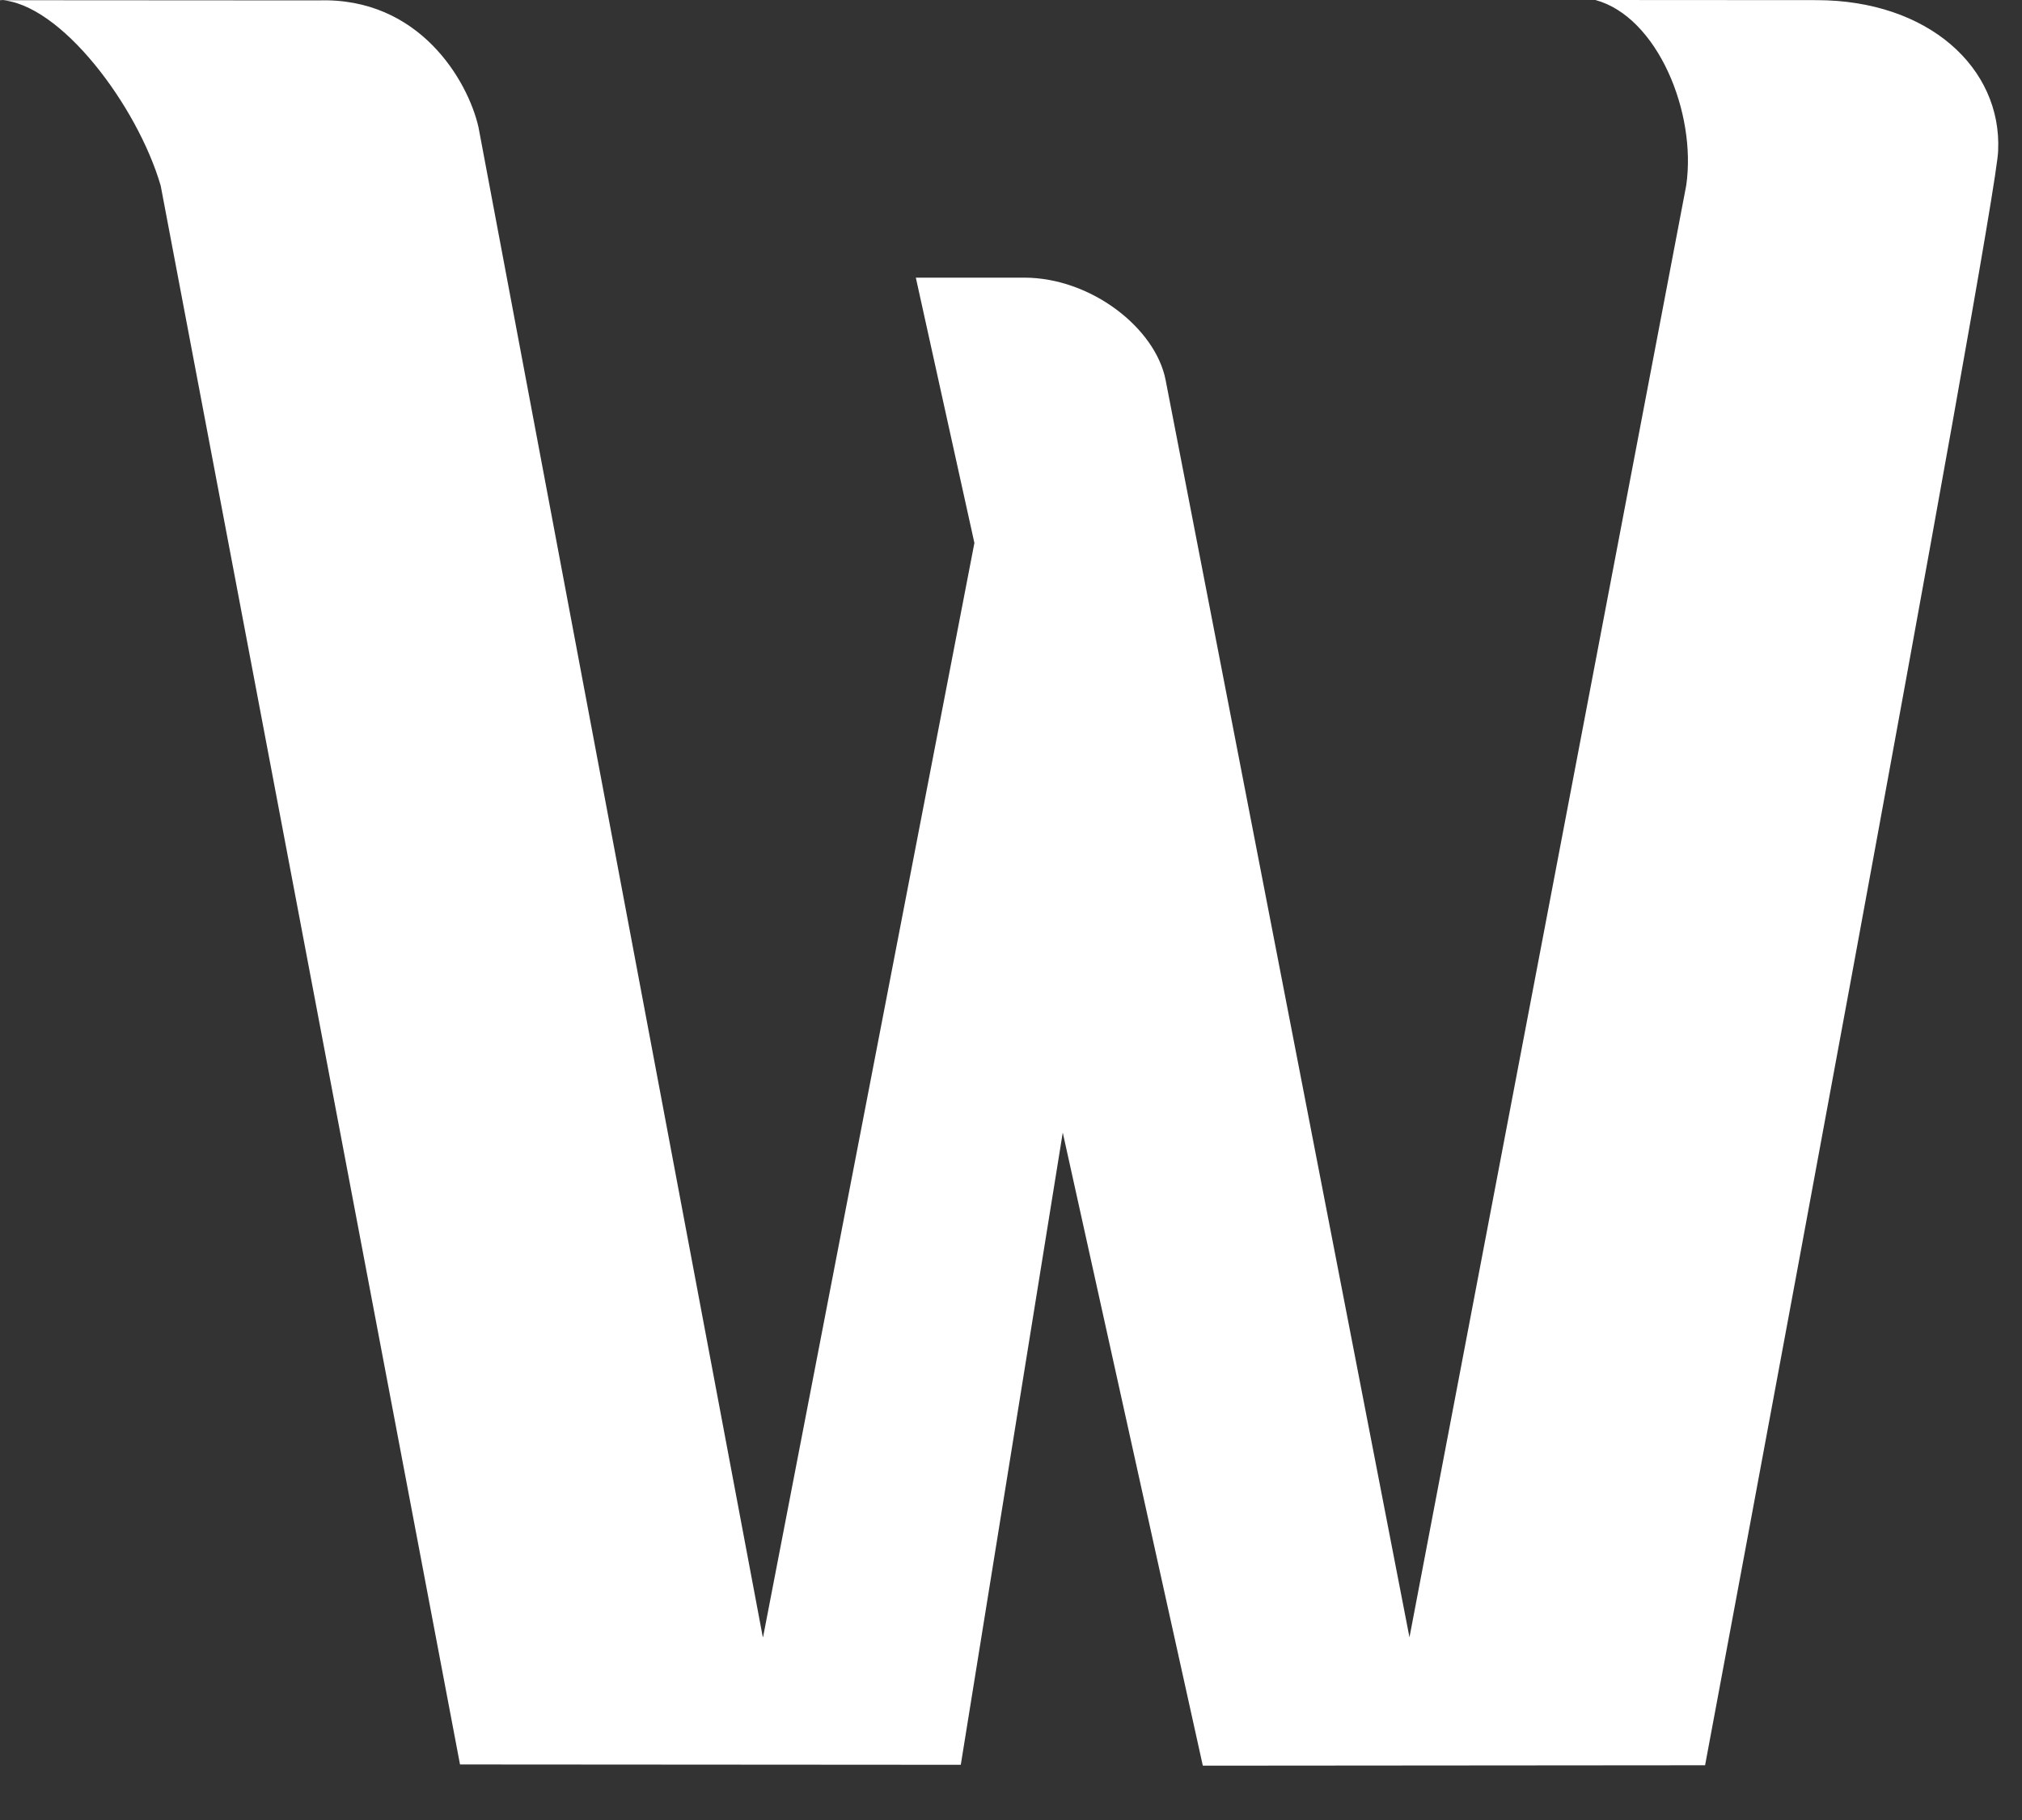
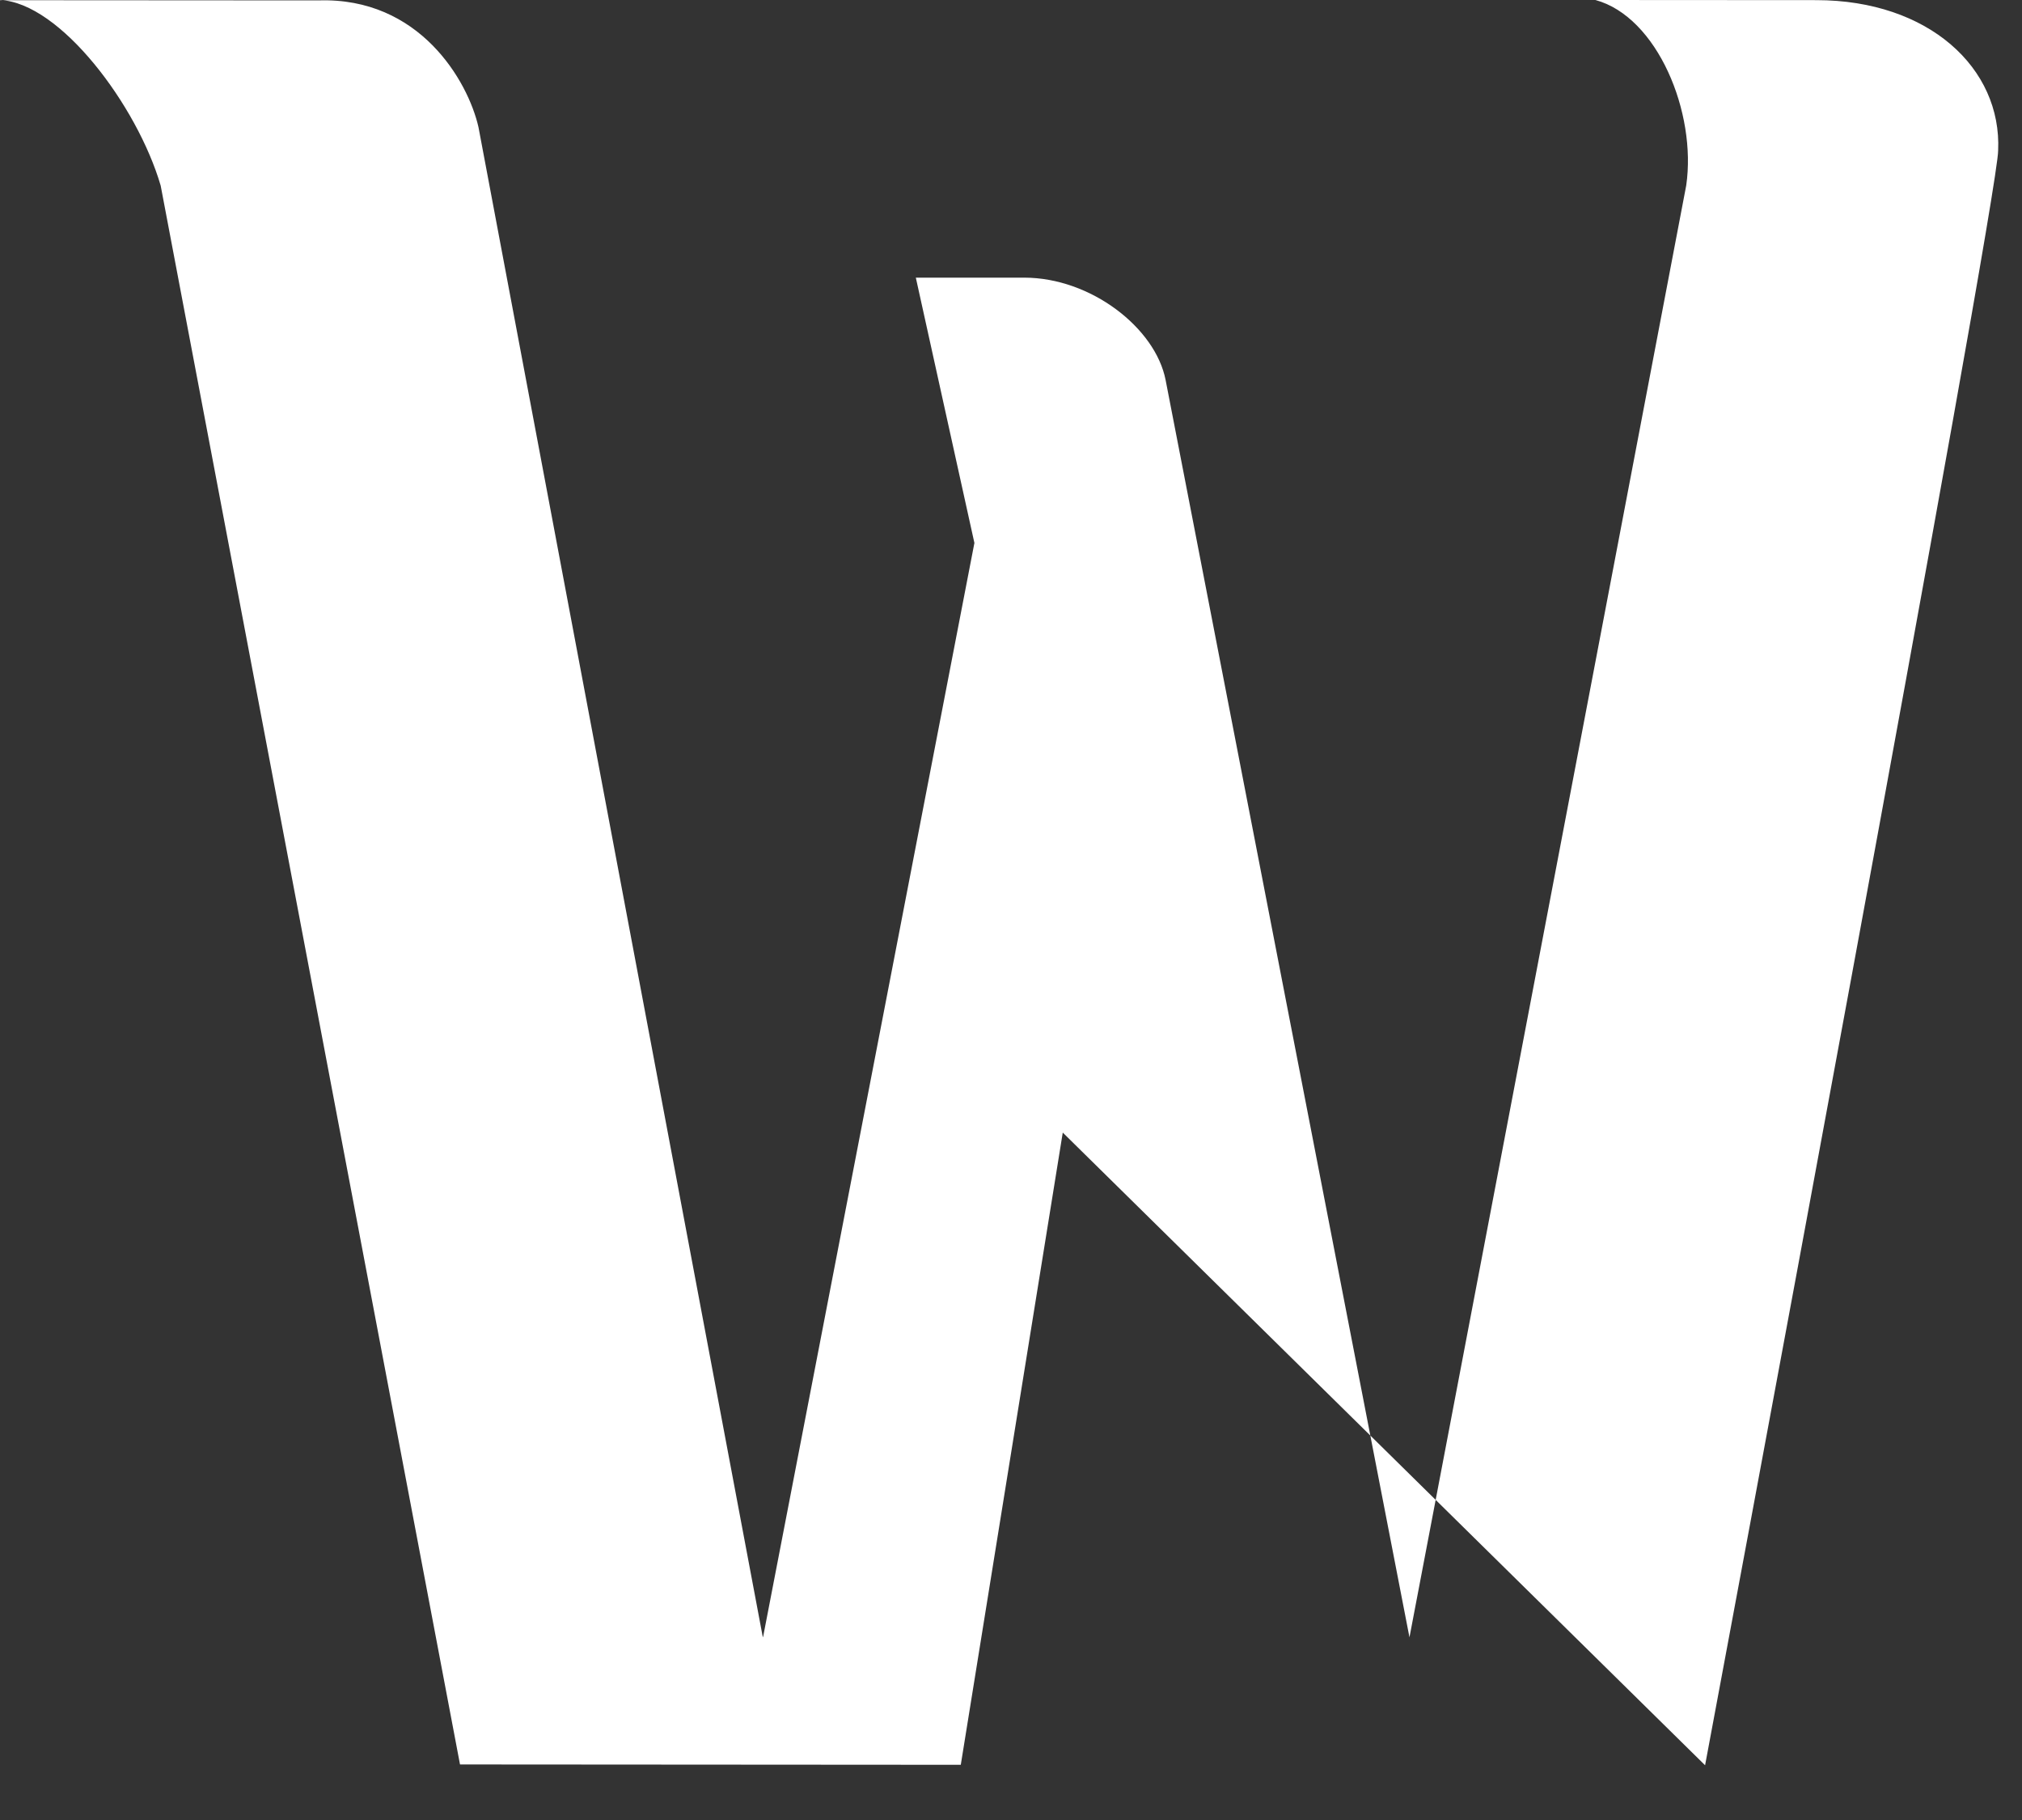
<svg xmlns="http://www.w3.org/2000/svg" width="30" height="27" viewBox="0 0 30 27" fill="none">
  <rect x="0" y="0" width="30" height="27" fill="#333333" stroke="none" />
-   <path fill-rule="evenodd" clip-rule="evenodd" d="M0 0.001V0.003L4.724 0.006C6.223 -0.044 6.943 1.2 7.099 1.886L11.317 24.284H11.322L14.457 8.055L13.588 4.119H15.197C16.183 4.119 17.143 4.864 17.294 5.638L20.912 24.29L25.018 2.752C25.176 1.673 24.591 0.25 23.671 0L26.951 0.002C28.616 0.003 29.702 1.012 29.646 2.233C29.652 2.925 25.298 26.188 25.298 26.188L17.846 26.194L15.768 16.802L14.255 26.181L6.825 26.176L2.384 2.754C2.038 1.568 0.893 0.04 0 0" fill="white" />
+   <path fill-rule="evenodd" clip-rule="evenodd" d="M0 0.001V0.003L4.724 0.006C6.223 -0.044 6.943 1.2 7.099 1.886L11.317 24.284H11.322L14.457 8.055L13.588 4.119H15.197C16.183 4.119 17.143 4.864 17.294 5.638L20.912 24.29L25.018 2.752C25.176 1.673 24.591 0.25 23.671 0L26.951 0.002C28.616 0.003 29.702 1.012 29.646 2.233C29.652 2.925 25.298 26.188 25.298 26.188L15.768 16.802L14.255 26.181L6.825 26.176L2.384 2.754C2.038 1.568 0.893 0.04 0 0" fill="white" />
</svg>